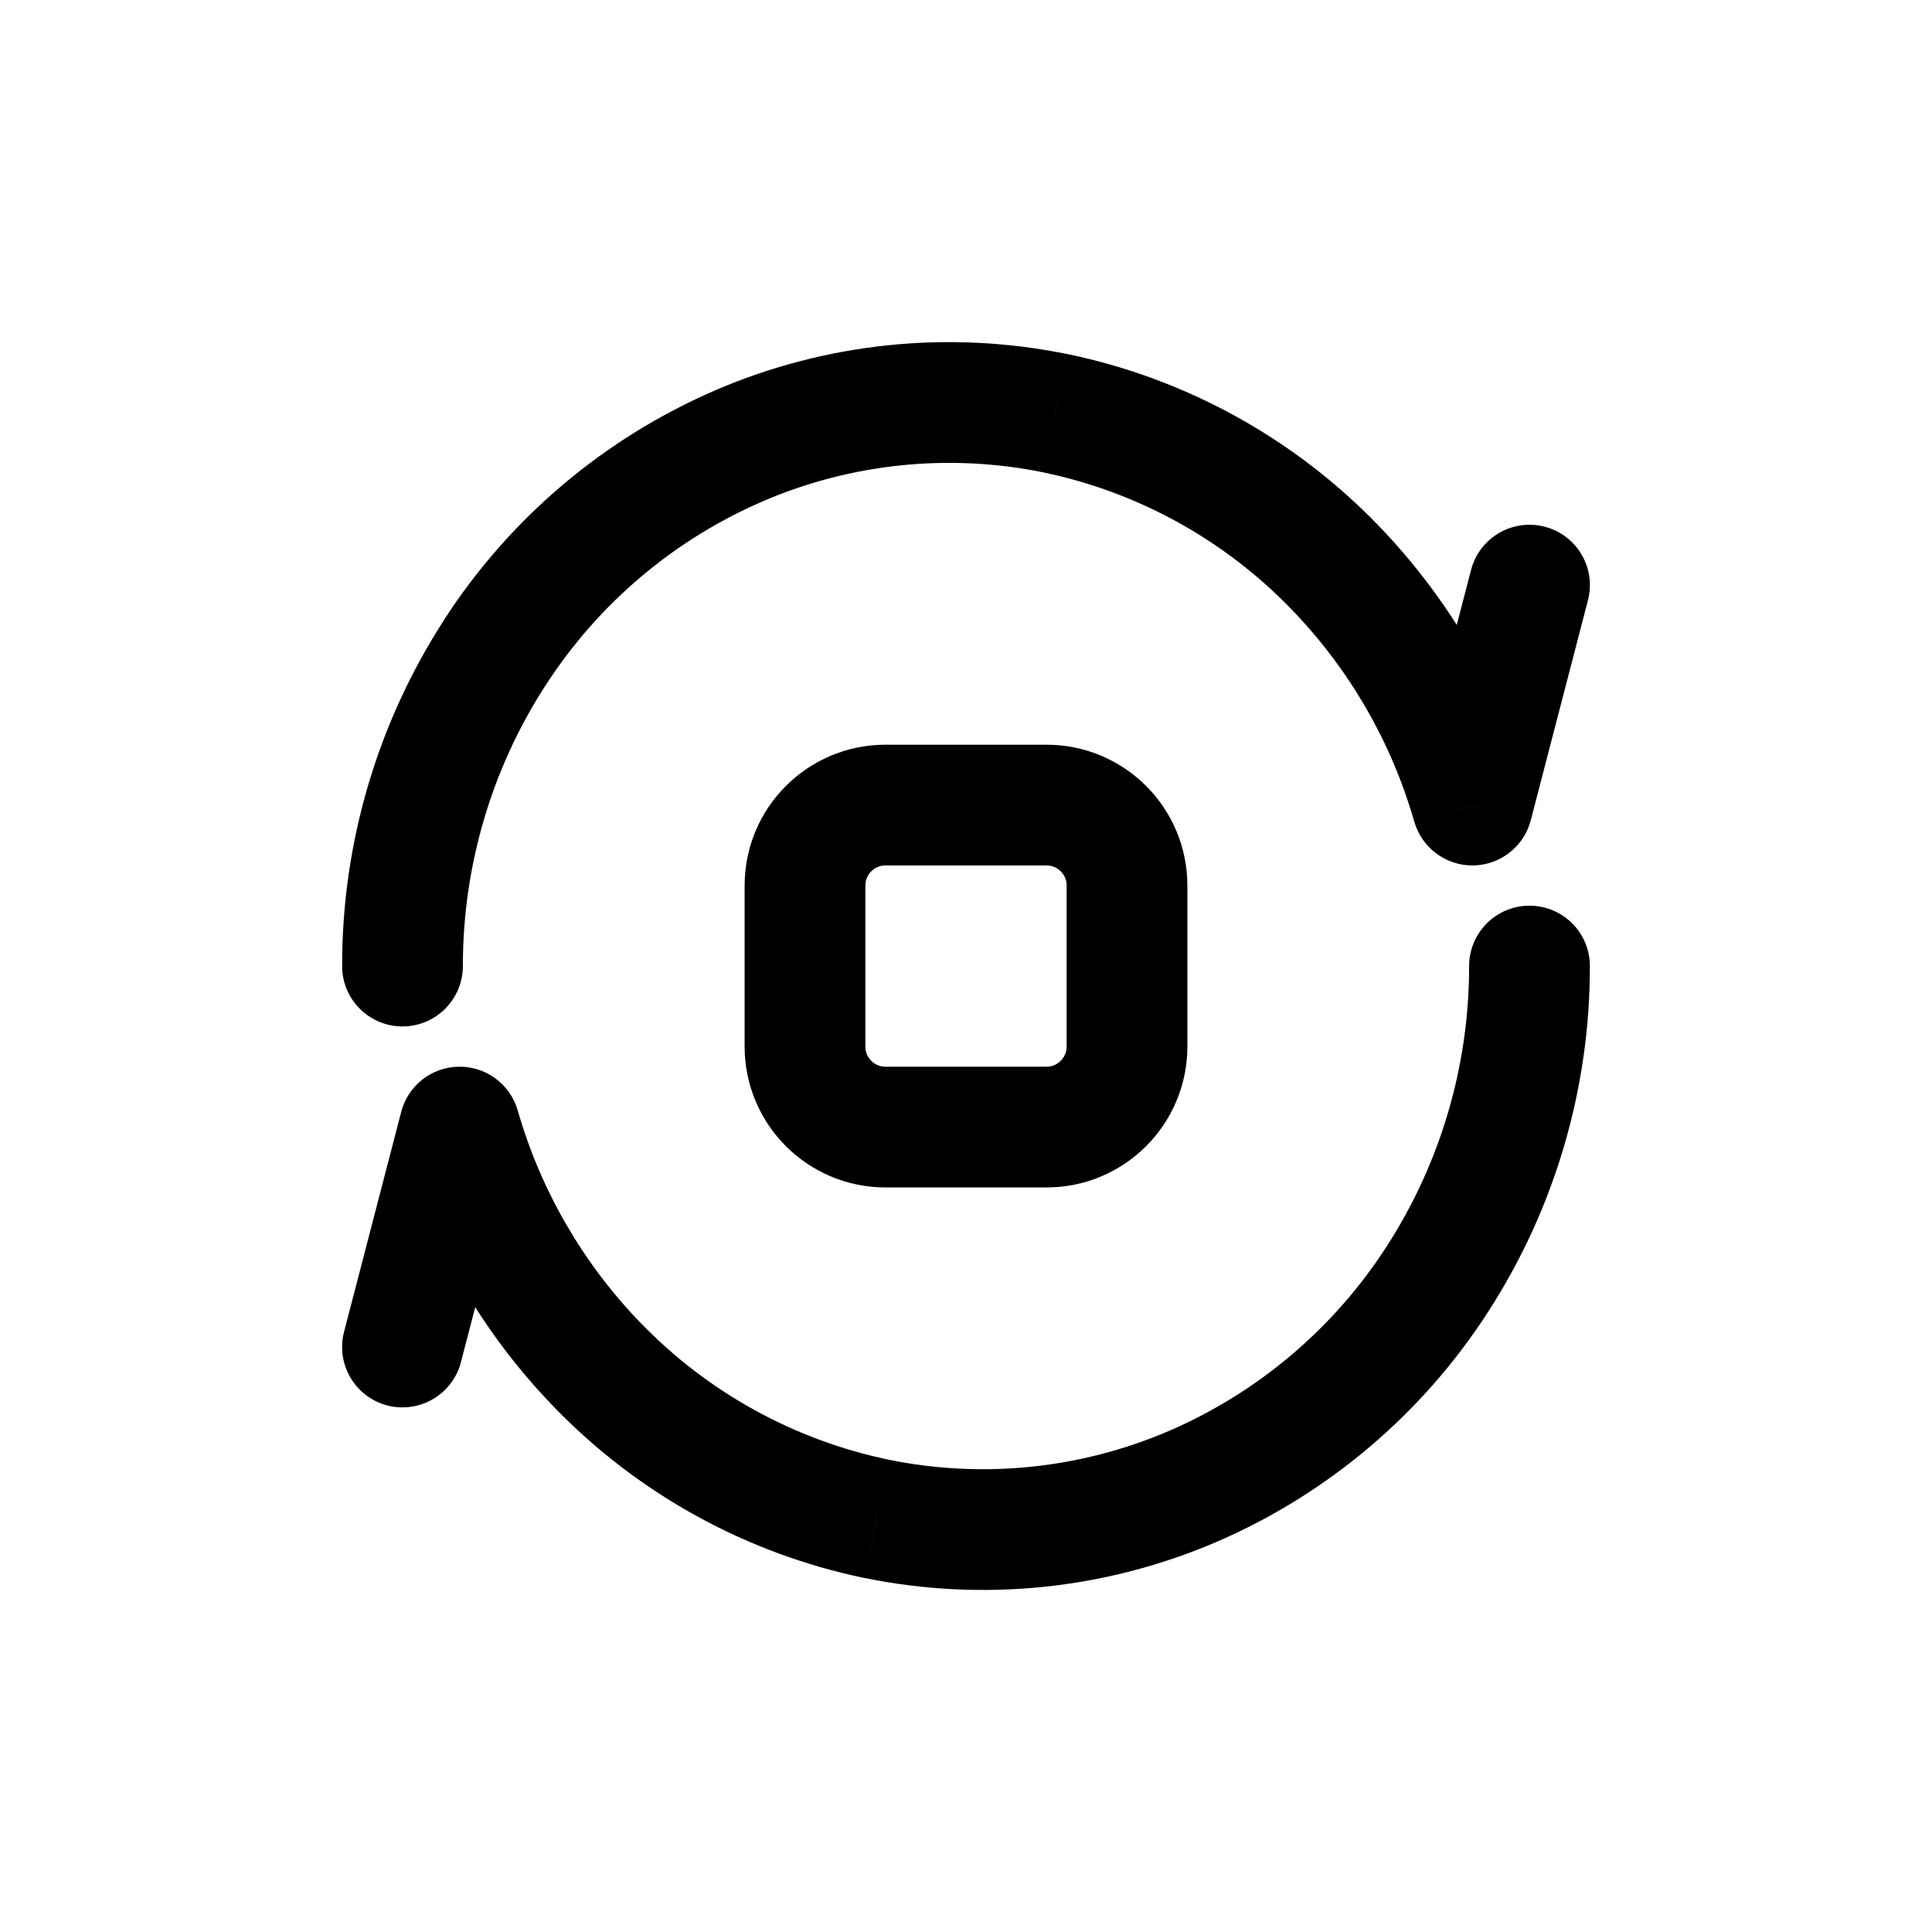
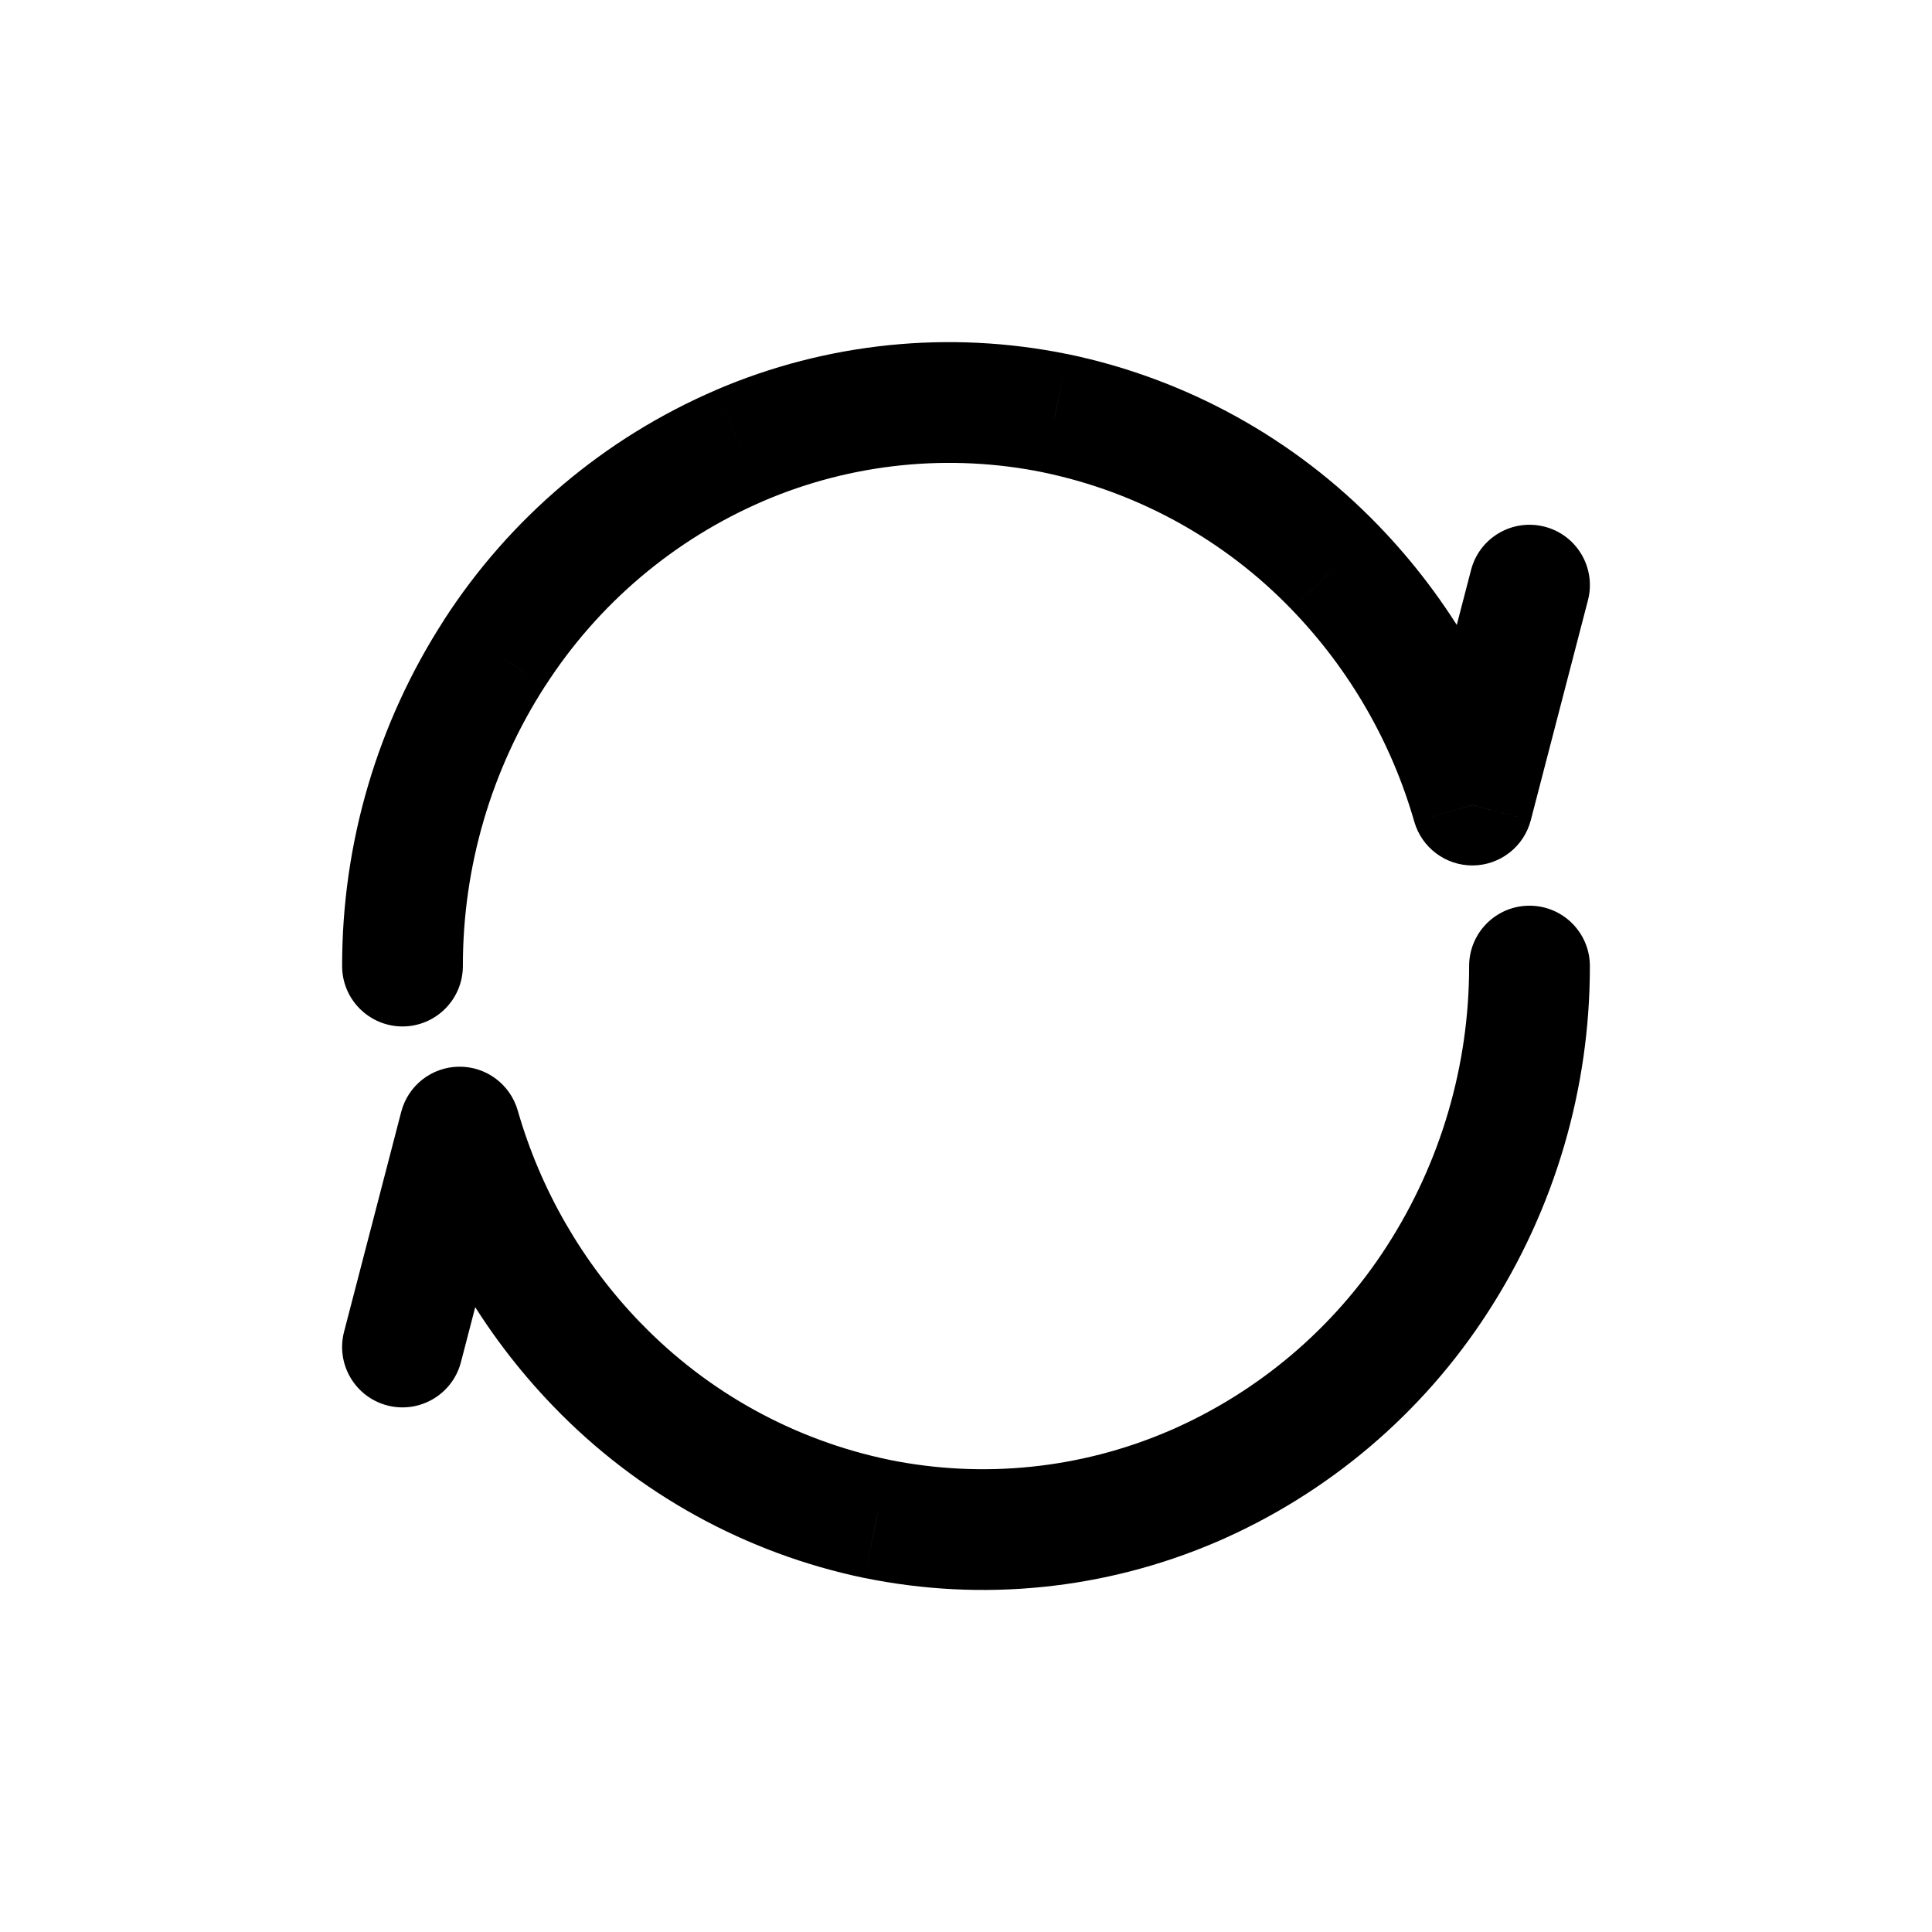
<svg xmlns="http://www.w3.org/2000/svg" width="800px" height="800px" viewBox="0 0 24 24" fill="none">
-   <path fill-rule="evenodd" clip-rule="evenodd" d="M10 11.001C10 10.448 10.448 10.001 11 10.001H13C13.552 10.001 14 10.448 14 11.001V13.001C14 13.553 13.552 14.001 13 14.001H11C10.448 14.001 10 13.553 10 13.001V11.001Z" stroke="#000000" stroke-width="1.5" stroke-linecap="round" stroke-linejoin="round" />
  <path d="M4.25 12.001C4.25 12.416 4.587 12.751 5.001 12.751C5.415 12.75 5.75 12.414 5.75 12L4.25 12.001ZM6.144 8.112L6.774 8.518L6.775 8.518L6.144 8.112ZM9.19 5.534L8.895 4.844L8.894 4.845L9.19 5.534ZM13.111 5.134L13.264 4.399L13.261 4.399L13.111 5.134ZM16.585 7.051L16.045 7.571L16.046 7.572L16.585 7.051ZM18.29 10.001L17.569 10.208C17.663 10.533 17.962 10.755 18.3 10.751C18.638 10.746 18.931 10.516 19.016 10.189L18.29 10.001ZM19.726 7.457C19.83 7.056 19.59 6.647 19.189 6.543C18.788 6.439 18.378 6.679 18.274 7.08L19.726 7.457ZM19.75 12C19.75 11.586 19.413 11.25 18.999 11.251C18.585 11.251 18.25 11.587 18.25 12.001L19.75 12ZM17.856 15.89L17.226 15.483L17.226 15.483L17.856 15.89ZM14.81 18.468L15.105 19.157L15.106 19.157L14.81 18.468ZM10.889 18.868L10.736 19.602L10.739 19.602L10.889 18.868ZM7.415 16.951L7.955 16.43L7.954 16.43L7.415 16.951ZM5.71 14.001L6.431 13.793C6.337 13.469 6.038 13.246 5.7 13.251C5.362 13.255 5.069 13.485 4.984 13.812L5.71 14.001ZM4.274 16.544C4.17 16.945 4.41 17.354 4.811 17.459C5.212 17.563 5.622 17.322 5.726 16.921L4.274 16.544ZM5.75 12C5.749 10.765 6.104 9.556 6.774 8.518L5.514 7.705C4.687 8.985 4.248 10.477 4.25 12.001L5.75 12ZM6.775 8.518C7.43 7.5 8.374 6.701 9.486 6.223L8.894 4.845C7.508 5.441 6.331 6.437 5.513 7.705L6.775 8.518ZM9.485 6.223C10.581 5.754 11.793 5.63 12.961 5.868L13.261 4.399C11.794 4.099 10.271 4.254 8.895 4.844L9.485 6.223ZM12.959 5.868C14.135 6.112 15.211 6.706 16.045 7.571L17.125 6.53C16.081 5.448 14.736 4.705 13.264 4.399L12.959 5.868ZM16.046 7.572C16.762 8.313 17.285 9.218 17.569 10.208L19.011 9.793C18.659 8.568 18.011 7.447 17.124 6.529L16.046 7.572ZM19.016 10.189L19.726 7.457L18.274 7.08L17.564 9.812L19.016 10.189ZM18.25 12.001C18.251 13.236 17.896 14.445 17.226 15.483L18.486 16.296C19.313 15.016 19.752 13.524 19.75 12L18.25 12.001ZM17.226 15.483C16.57 16.501 15.626 17.3 14.514 17.779L15.106 19.157C16.492 18.56 17.669 17.564 18.486 16.296L17.226 15.483ZM14.515 17.778C13.419 18.248 12.207 18.371 11.039 18.133L10.739 19.602C12.206 19.902 13.729 19.747 15.105 19.157L14.515 17.778ZM11.041 18.133C9.865 17.889 8.789 17.295 7.955 16.43L6.875 17.471C7.919 18.554 9.264 19.296 10.736 19.602L11.041 18.133ZM7.954 16.43C7.239 15.689 6.715 14.784 6.431 13.793L4.989 14.208C5.342 15.434 5.989 16.555 6.876 17.472L7.954 16.43ZM4.984 13.812L4.274 16.544L5.726 16.921L6.436 14.189L4.984 13.812Z" fill="#000000" />
</svg>